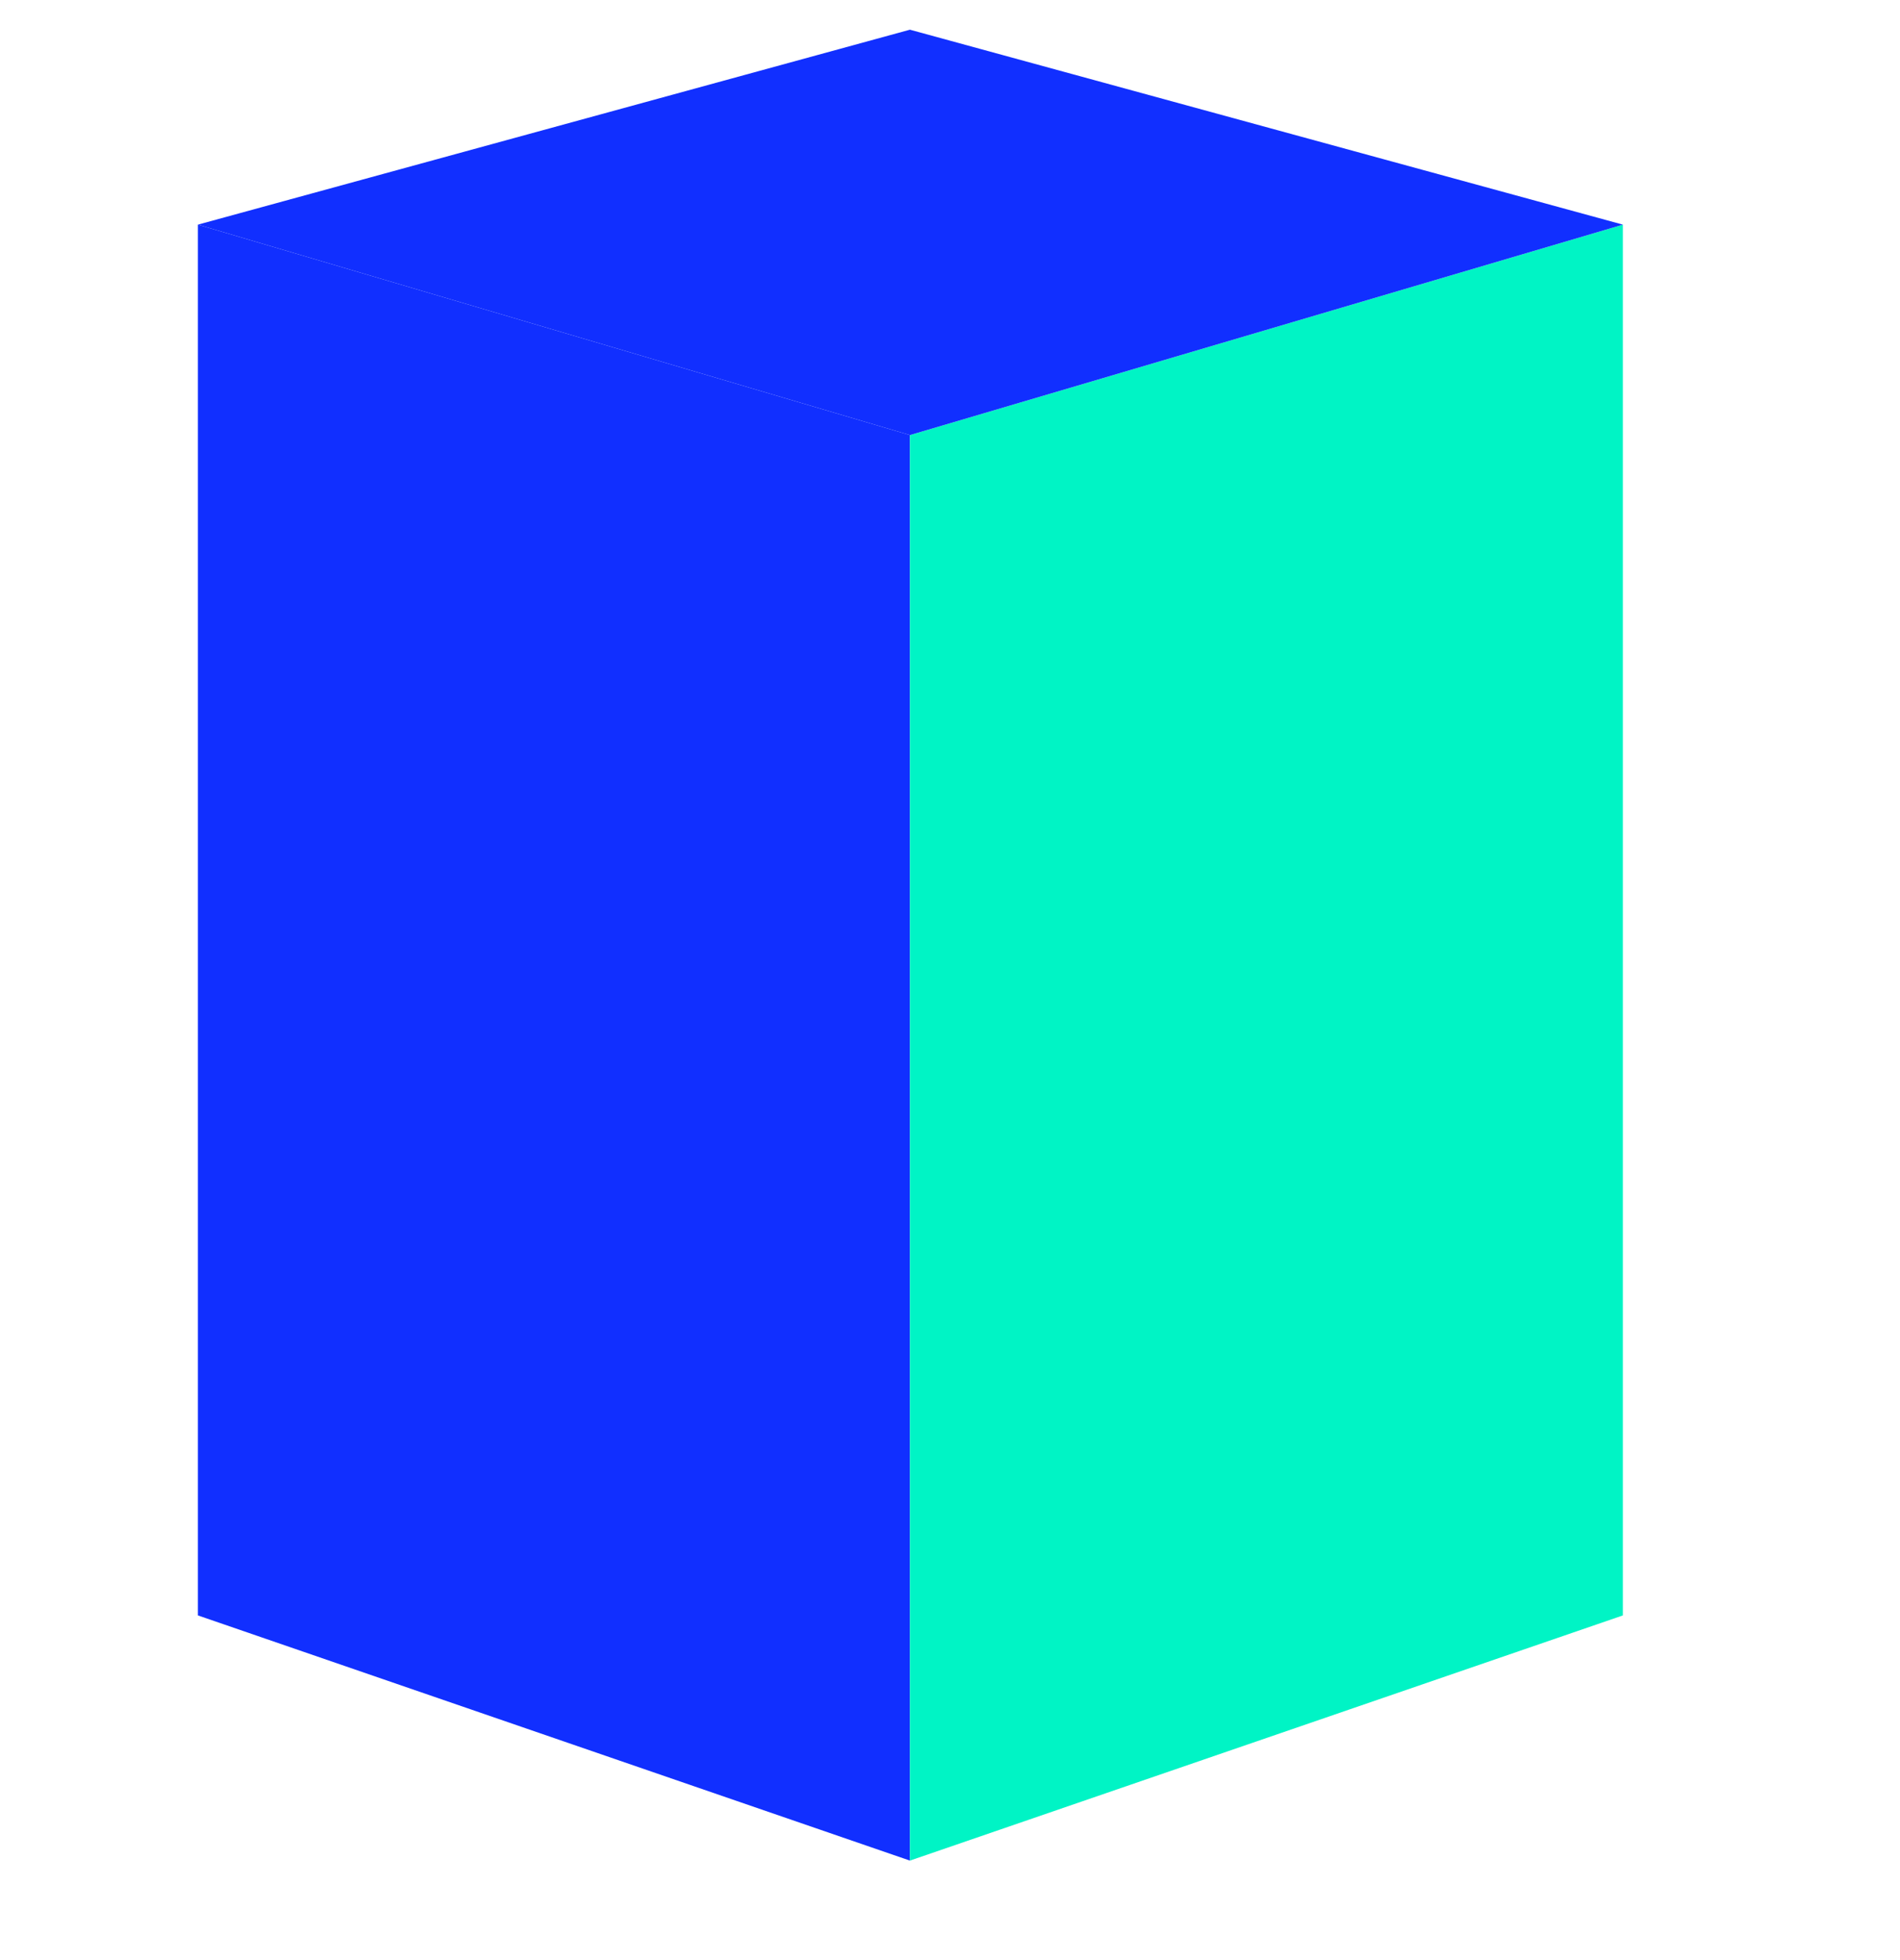
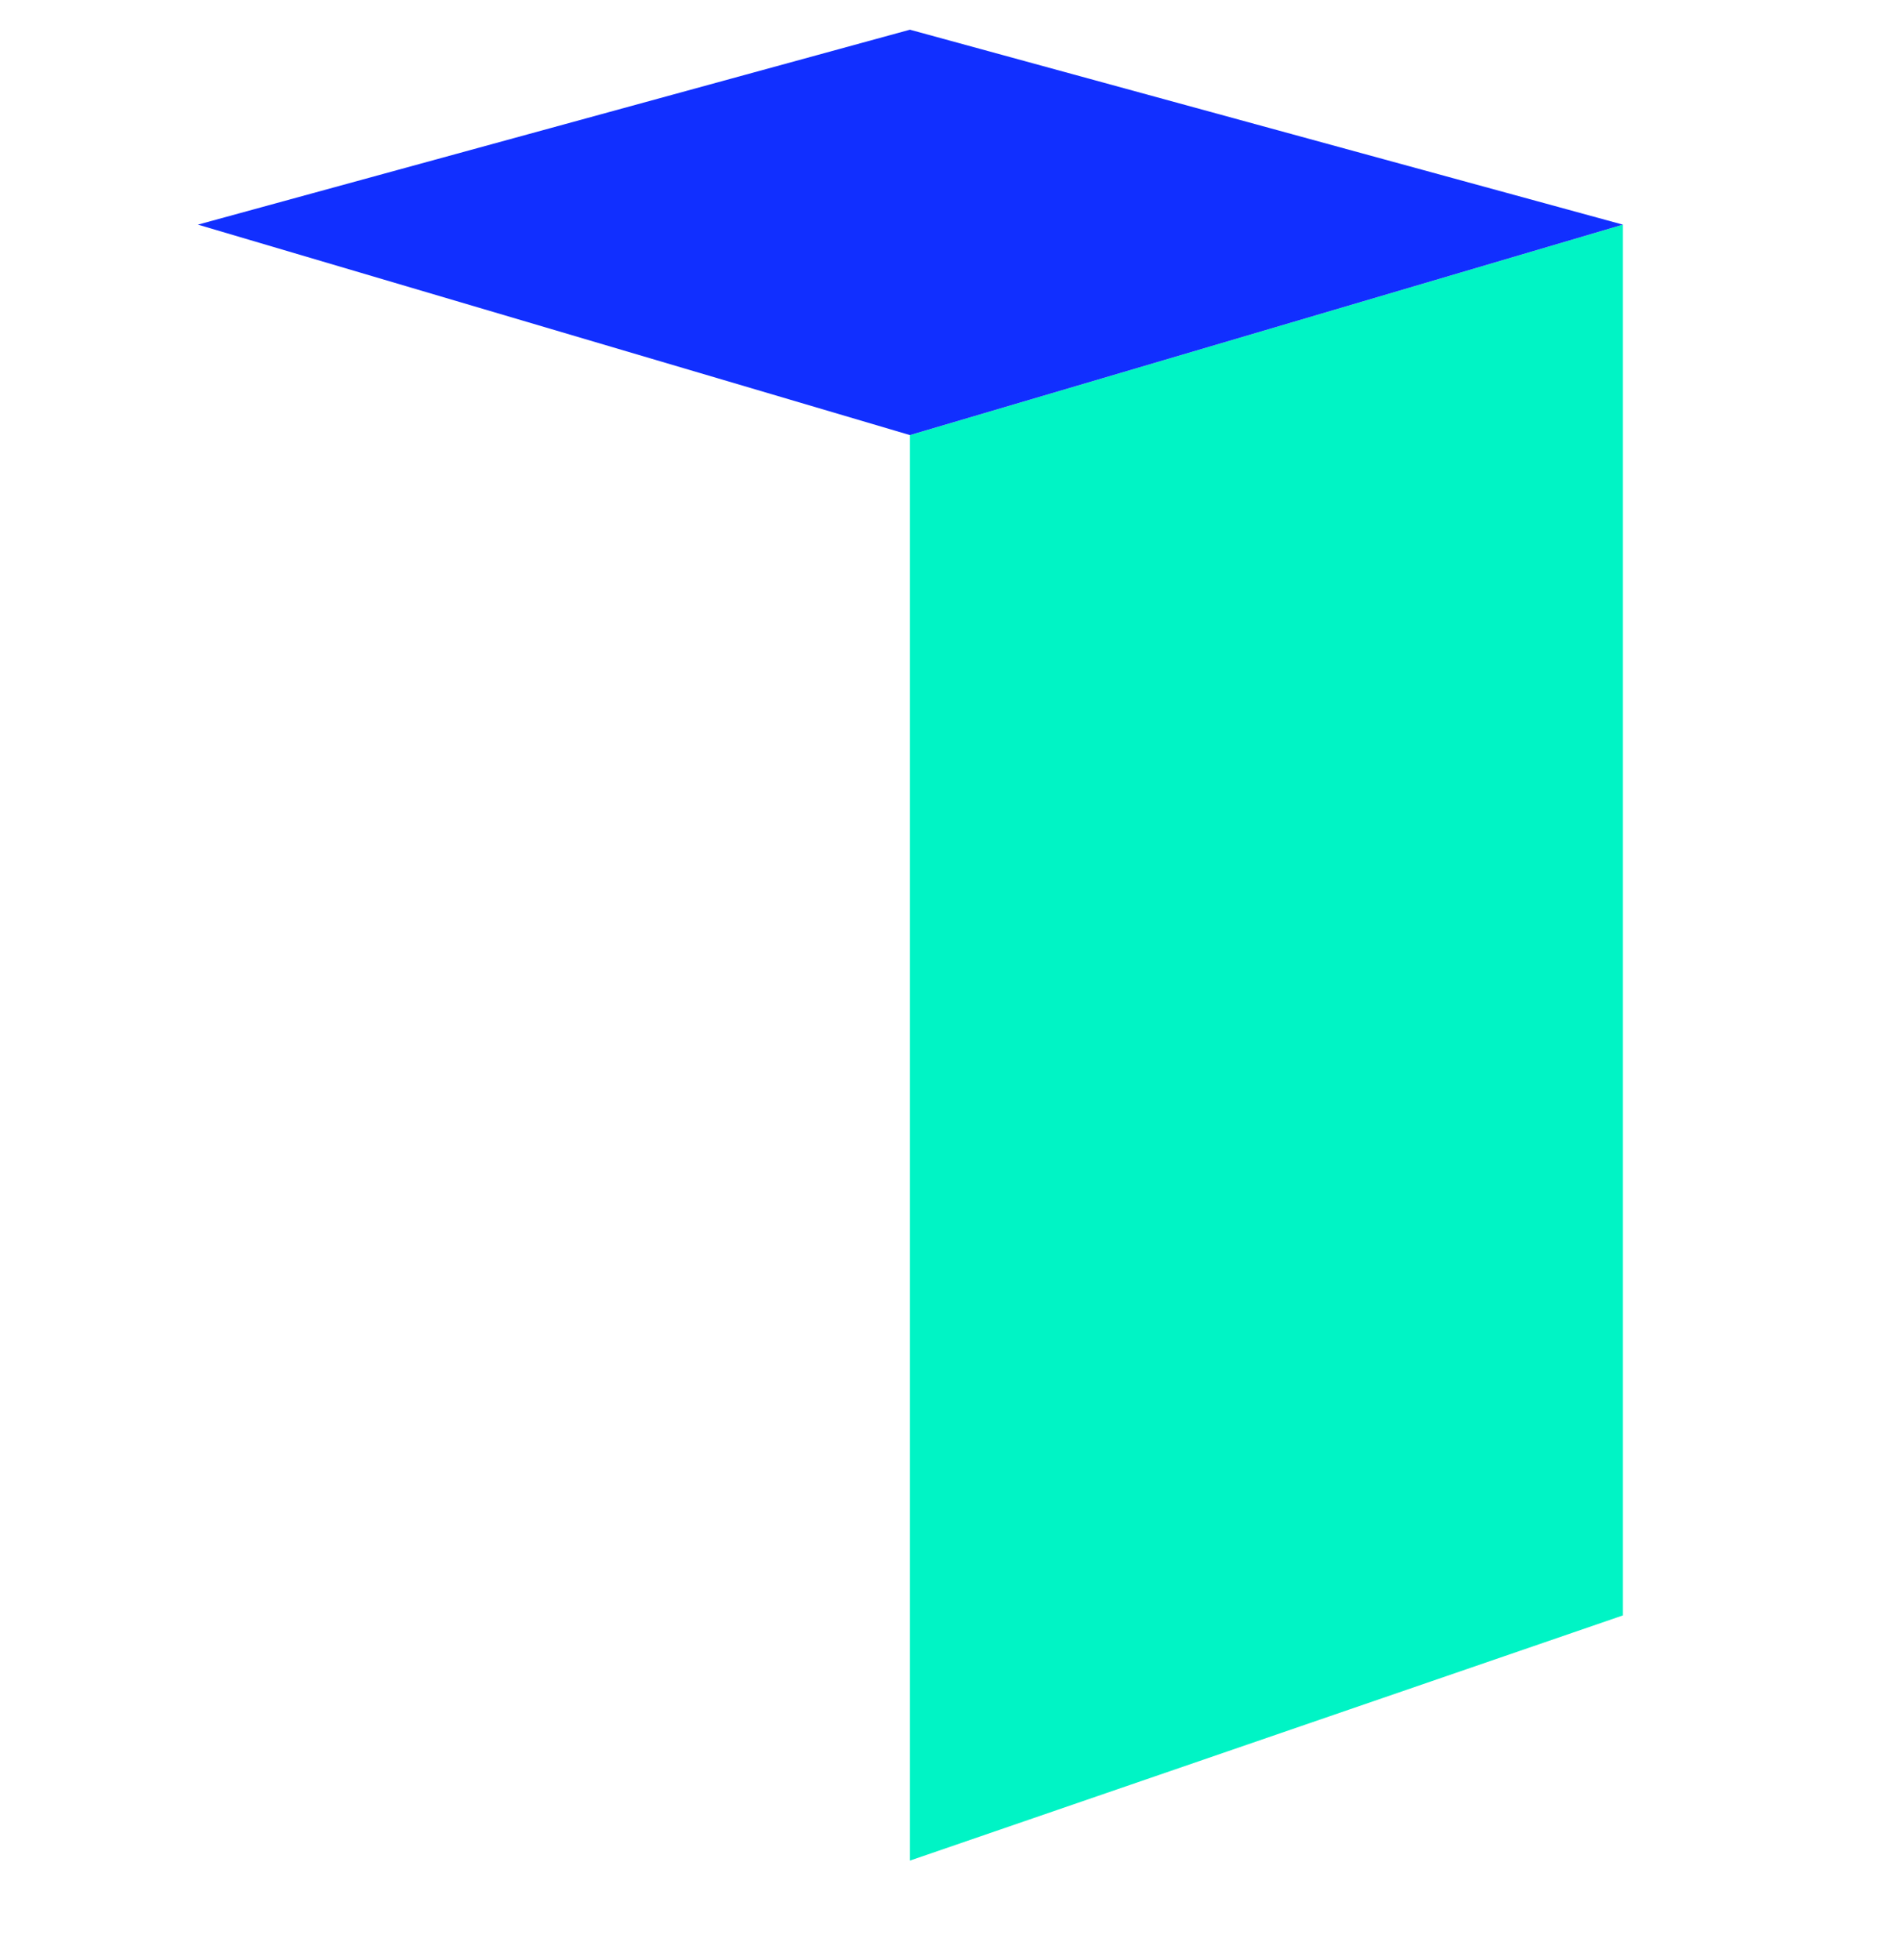
<svg xmlns="http://www.w3.org/2000/svg" width="32" height="33" viewBox="0 0 32 33" fill="none">
  <g clip-path="url(#clip0_427_6079)">
    <g clip-path="url(#clip1_427_6079)">
-       <path d="M3.333 3.782V27.197L15.325 31.325V7.325L3.333 3.782Z" fill="#112FFF" />
      <path d="M27.333 3.782V27.197L15.325 31.325V7.325L27.333 3.782Z" fill="#00F4C5" />
      <path d="M3.333 3.782L15.325 0.5L27.333 3.782L15.325 7.325L3.333 3.782Z" fill="#112FFF" />
    </g>
  </g>
  <defs>
    <clipPath id="clip0_427_6079">
      <rect width="32" height="32" fill="white" transform="translate(0 0.5)" />
    </clipPath>
    <clipPath id="clip1_427_6079">
      <rect width="24" height="30.825" fill="white" transform="translate(3.333 0.5)" />
    </clipPath>
  </defs>
</svg>